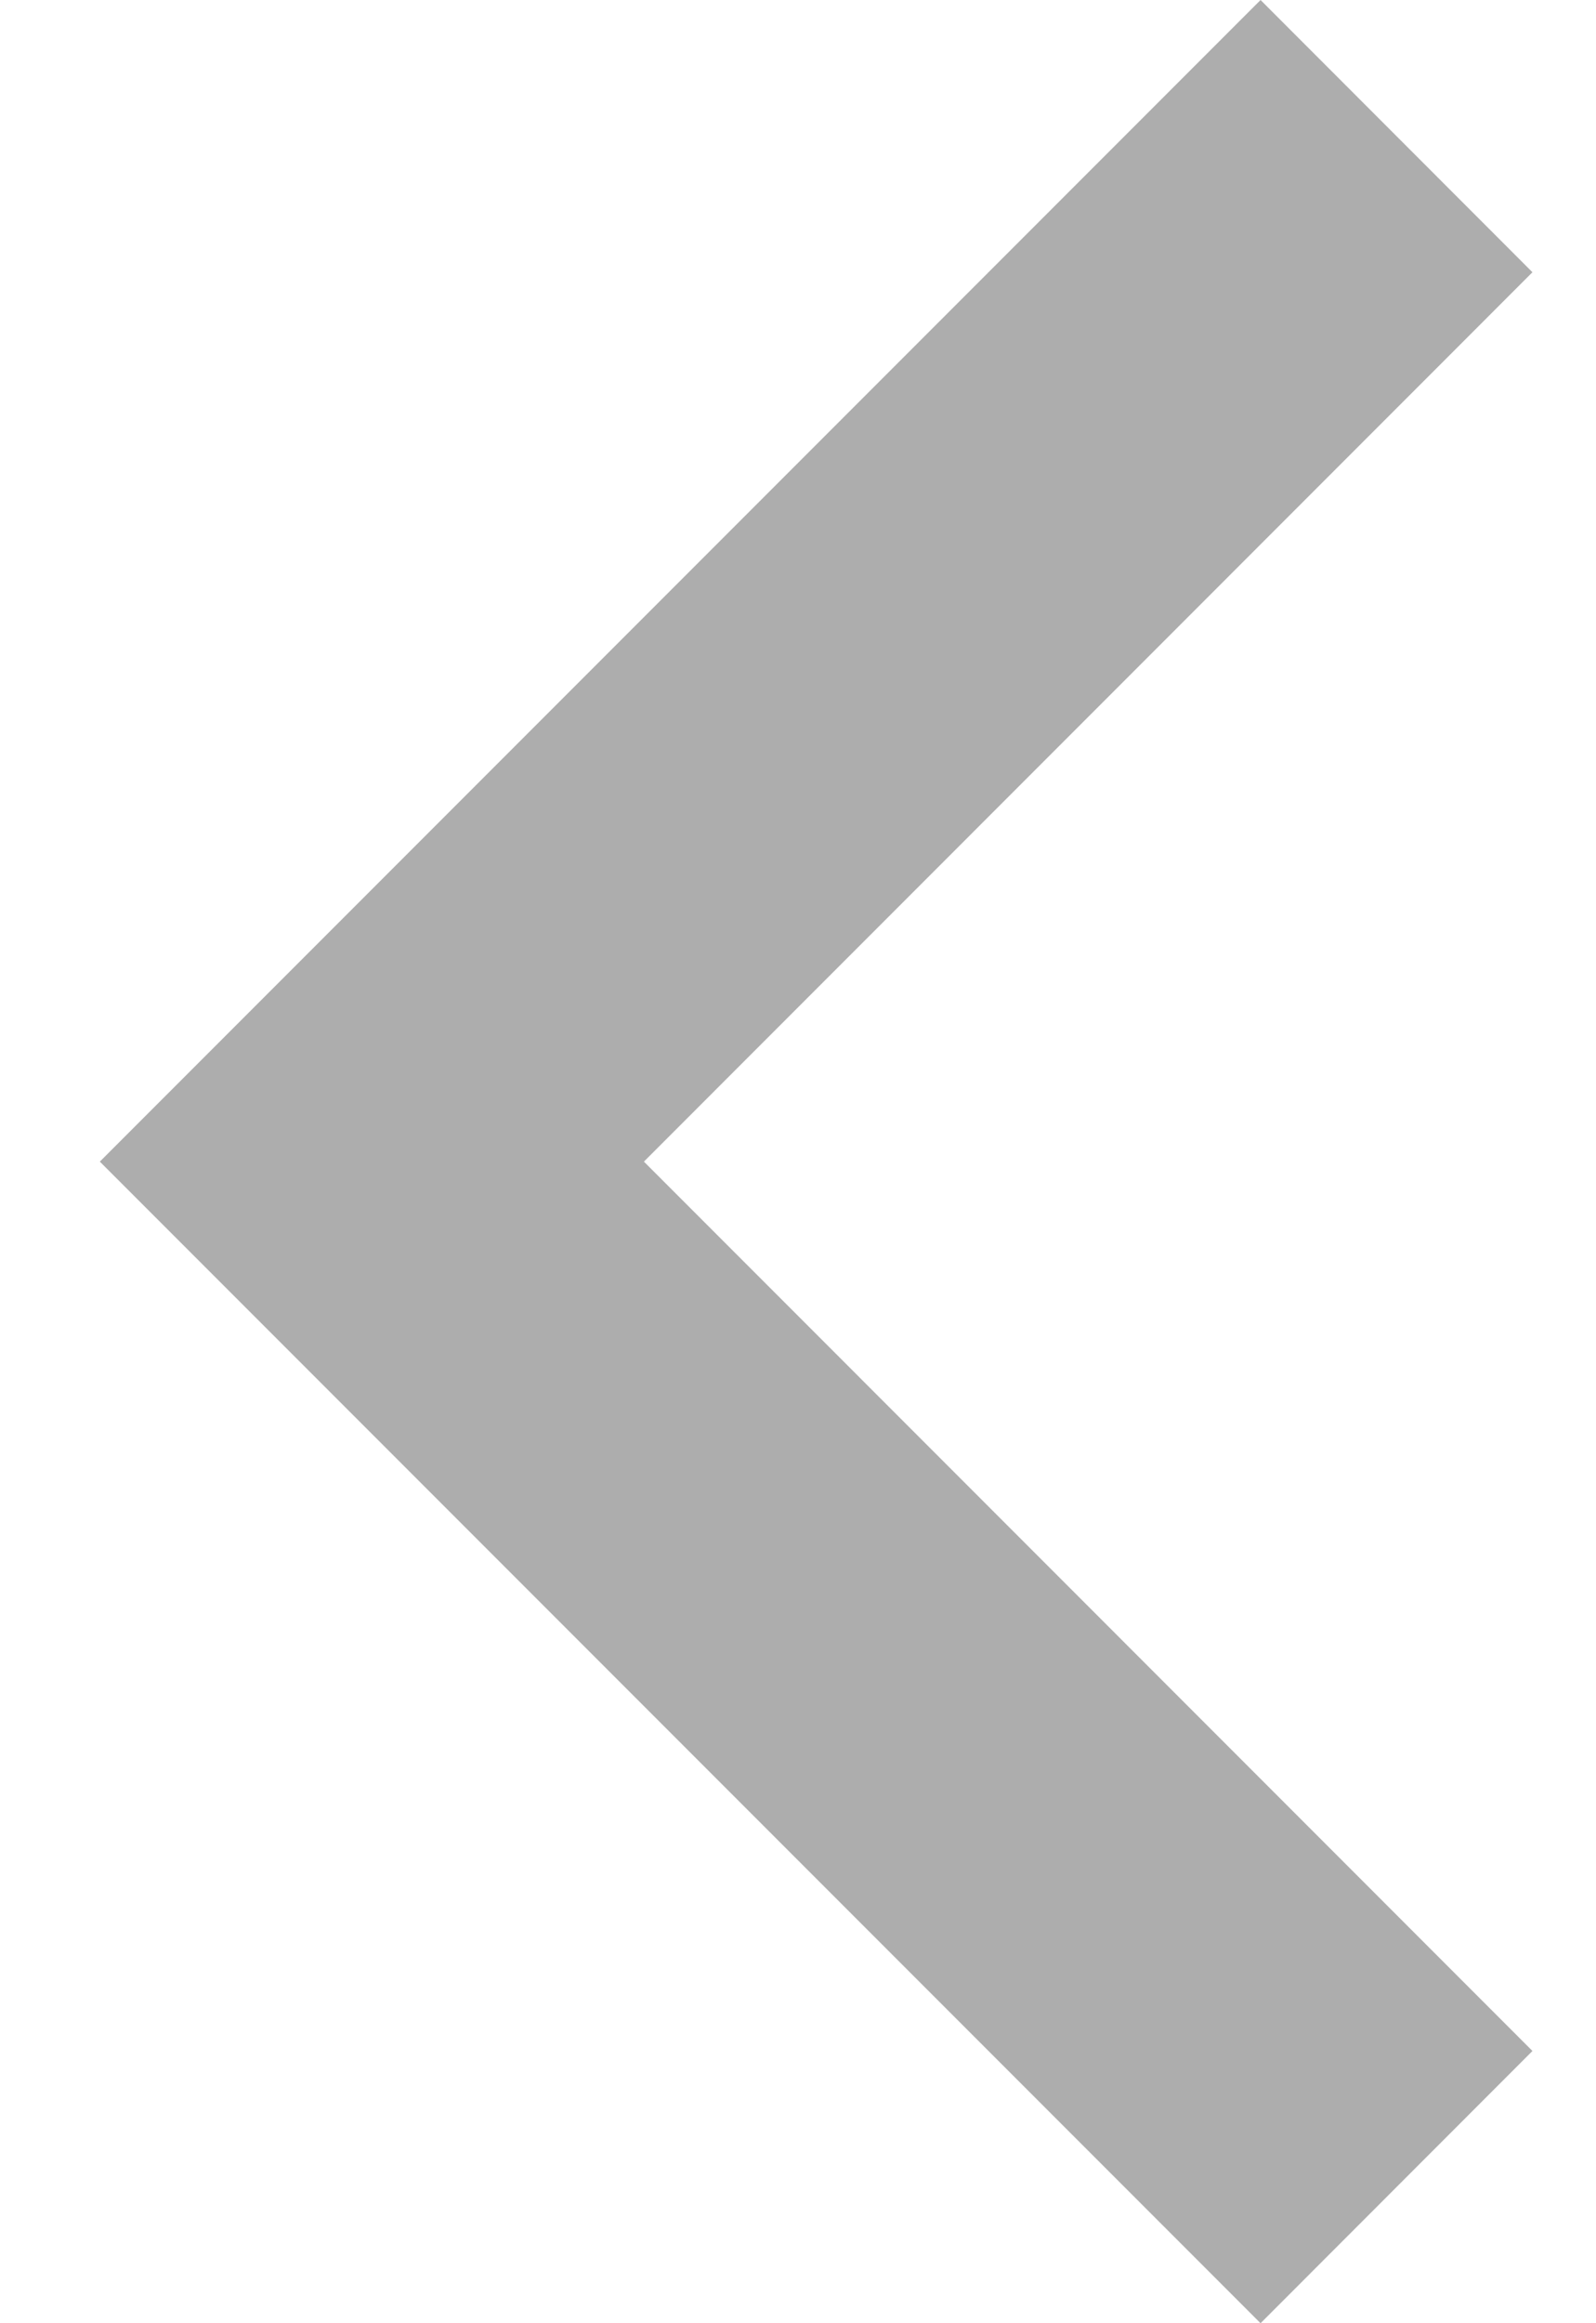
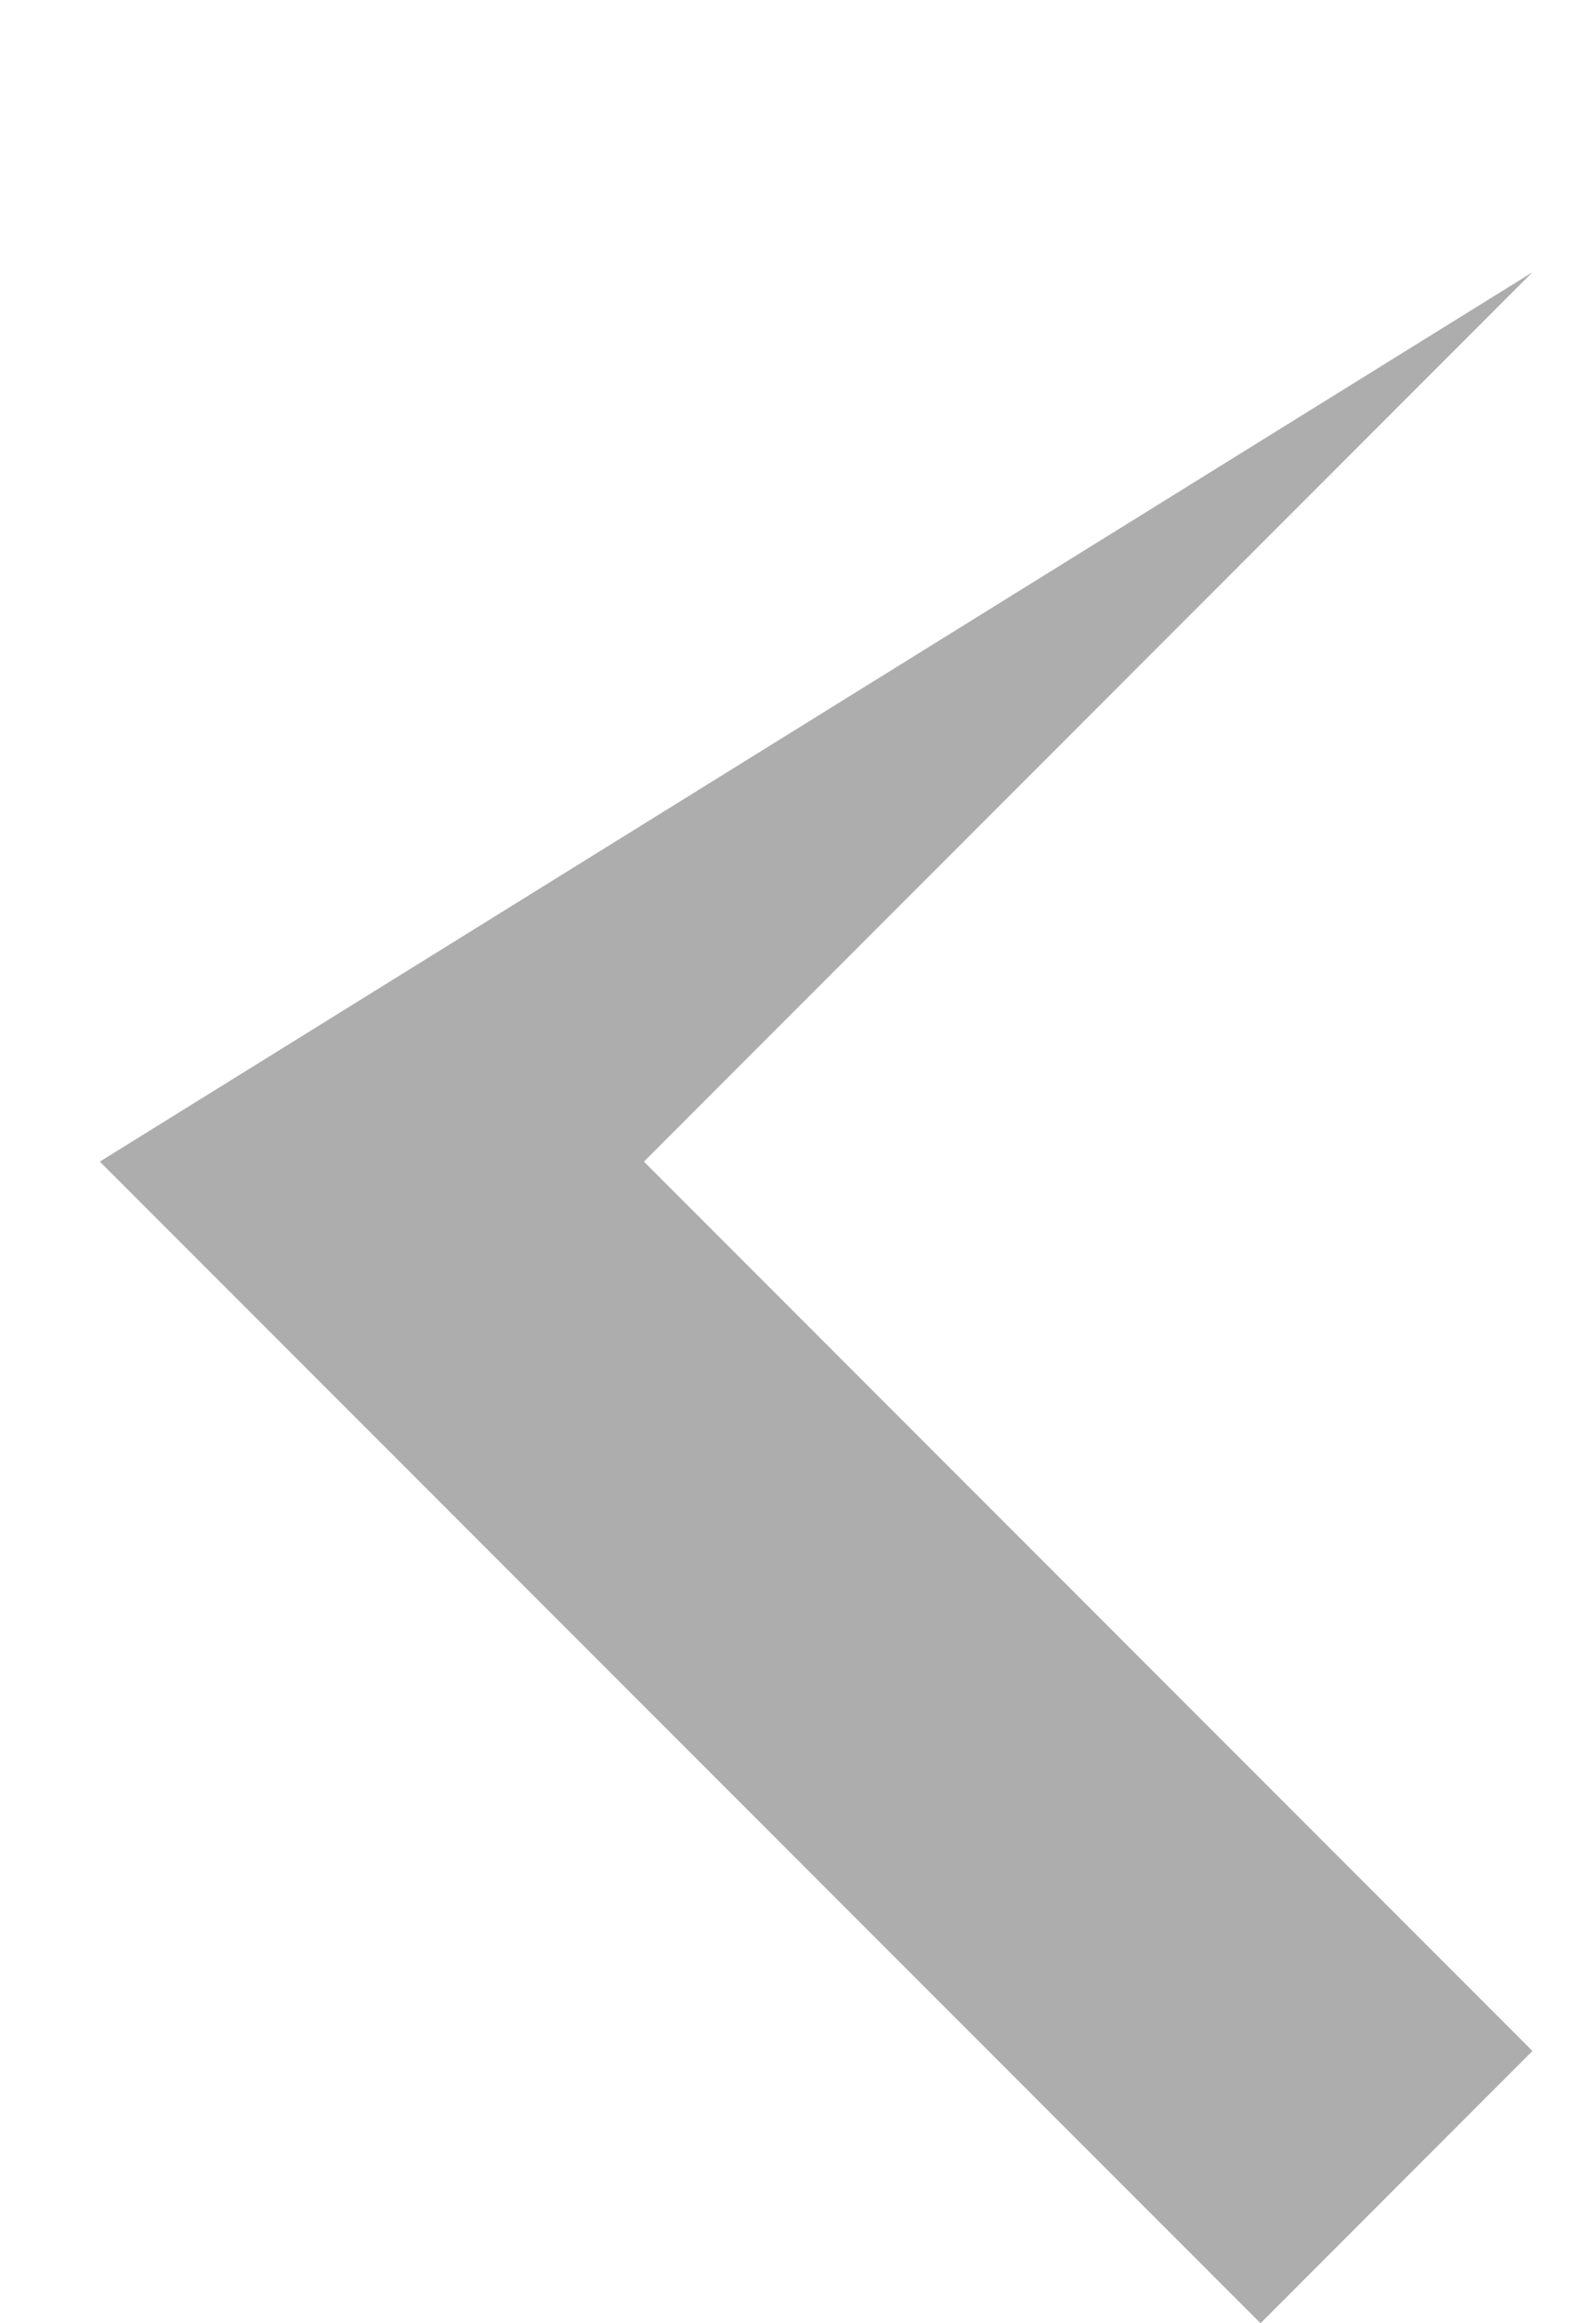
<svg xmlns="http://www.w3.org/2000/svg" width="11" height="16" viewBox="0 0 11 16" fill="none">
-   <path d="M10.562 1.875L4.438 8L10.562 14.125L8.688 16L0.688 8L8.688 0L10.562 1.875Z" fill="#ADADAD" />
+   <path d="M10.562 1.875L4.438 8L10.562 14.125L8.688 16L0.688 8L10.562 1.875Z" fill="#ADADAD" />
</svg>